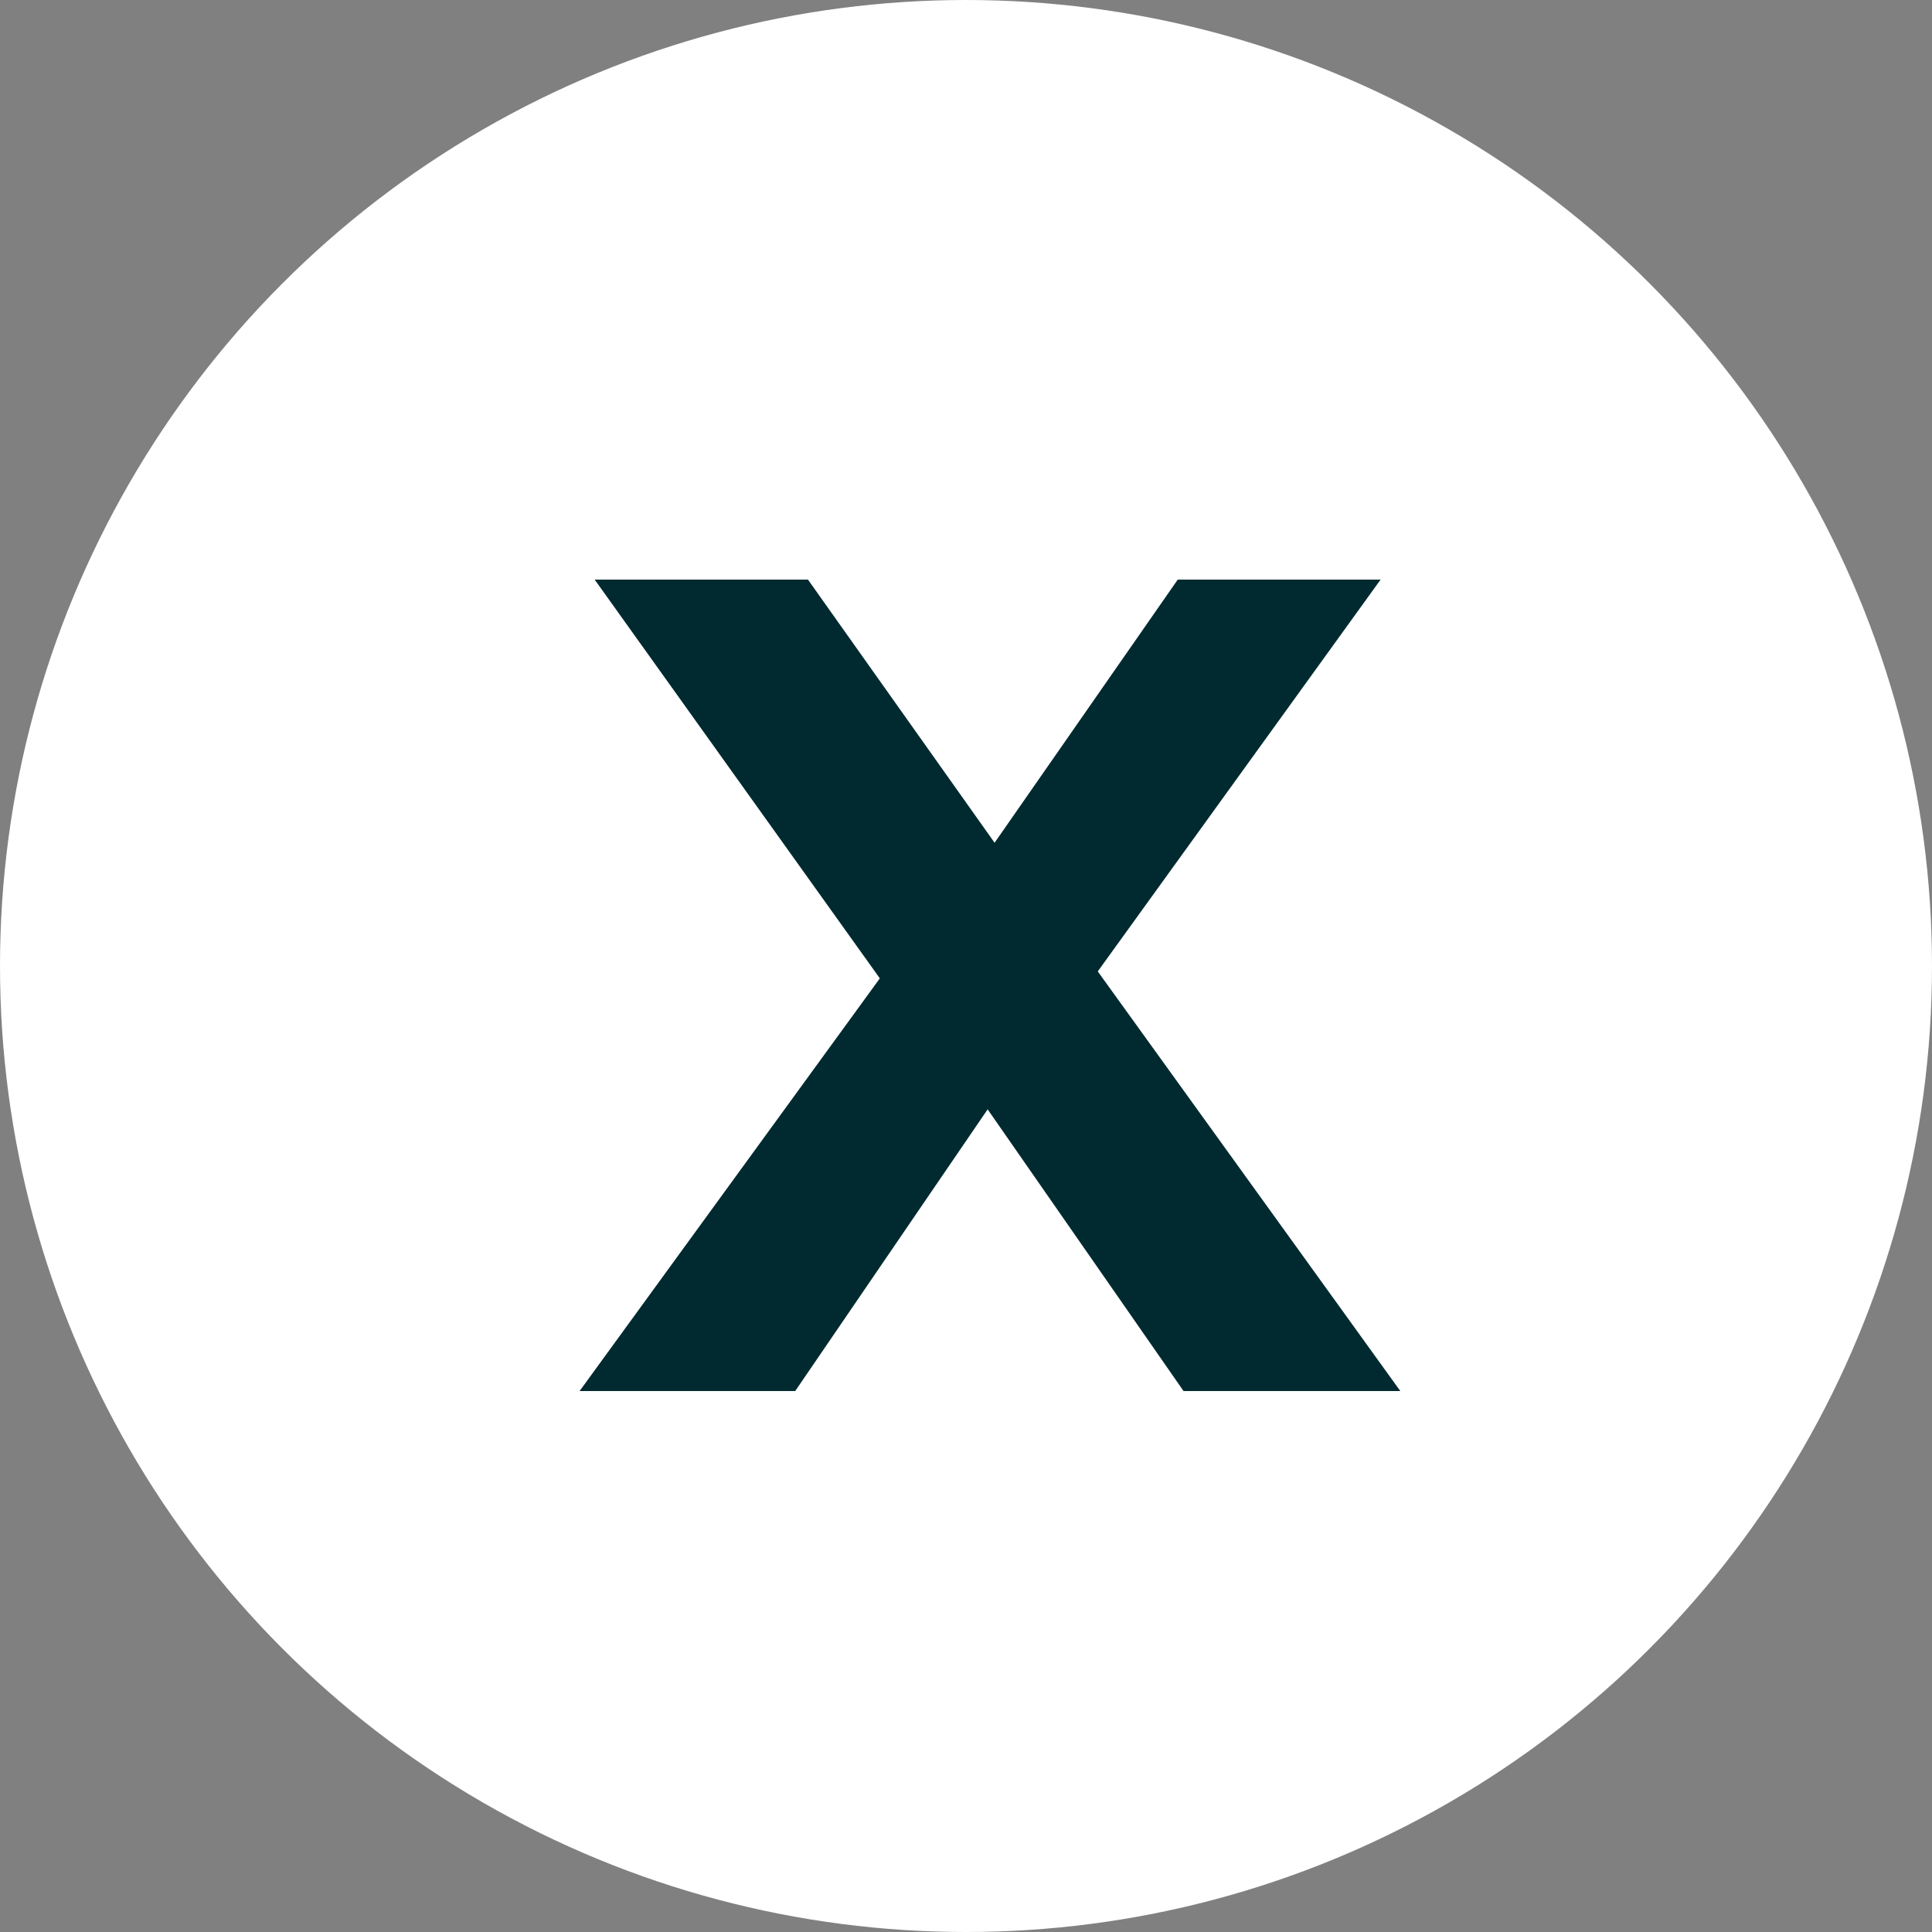
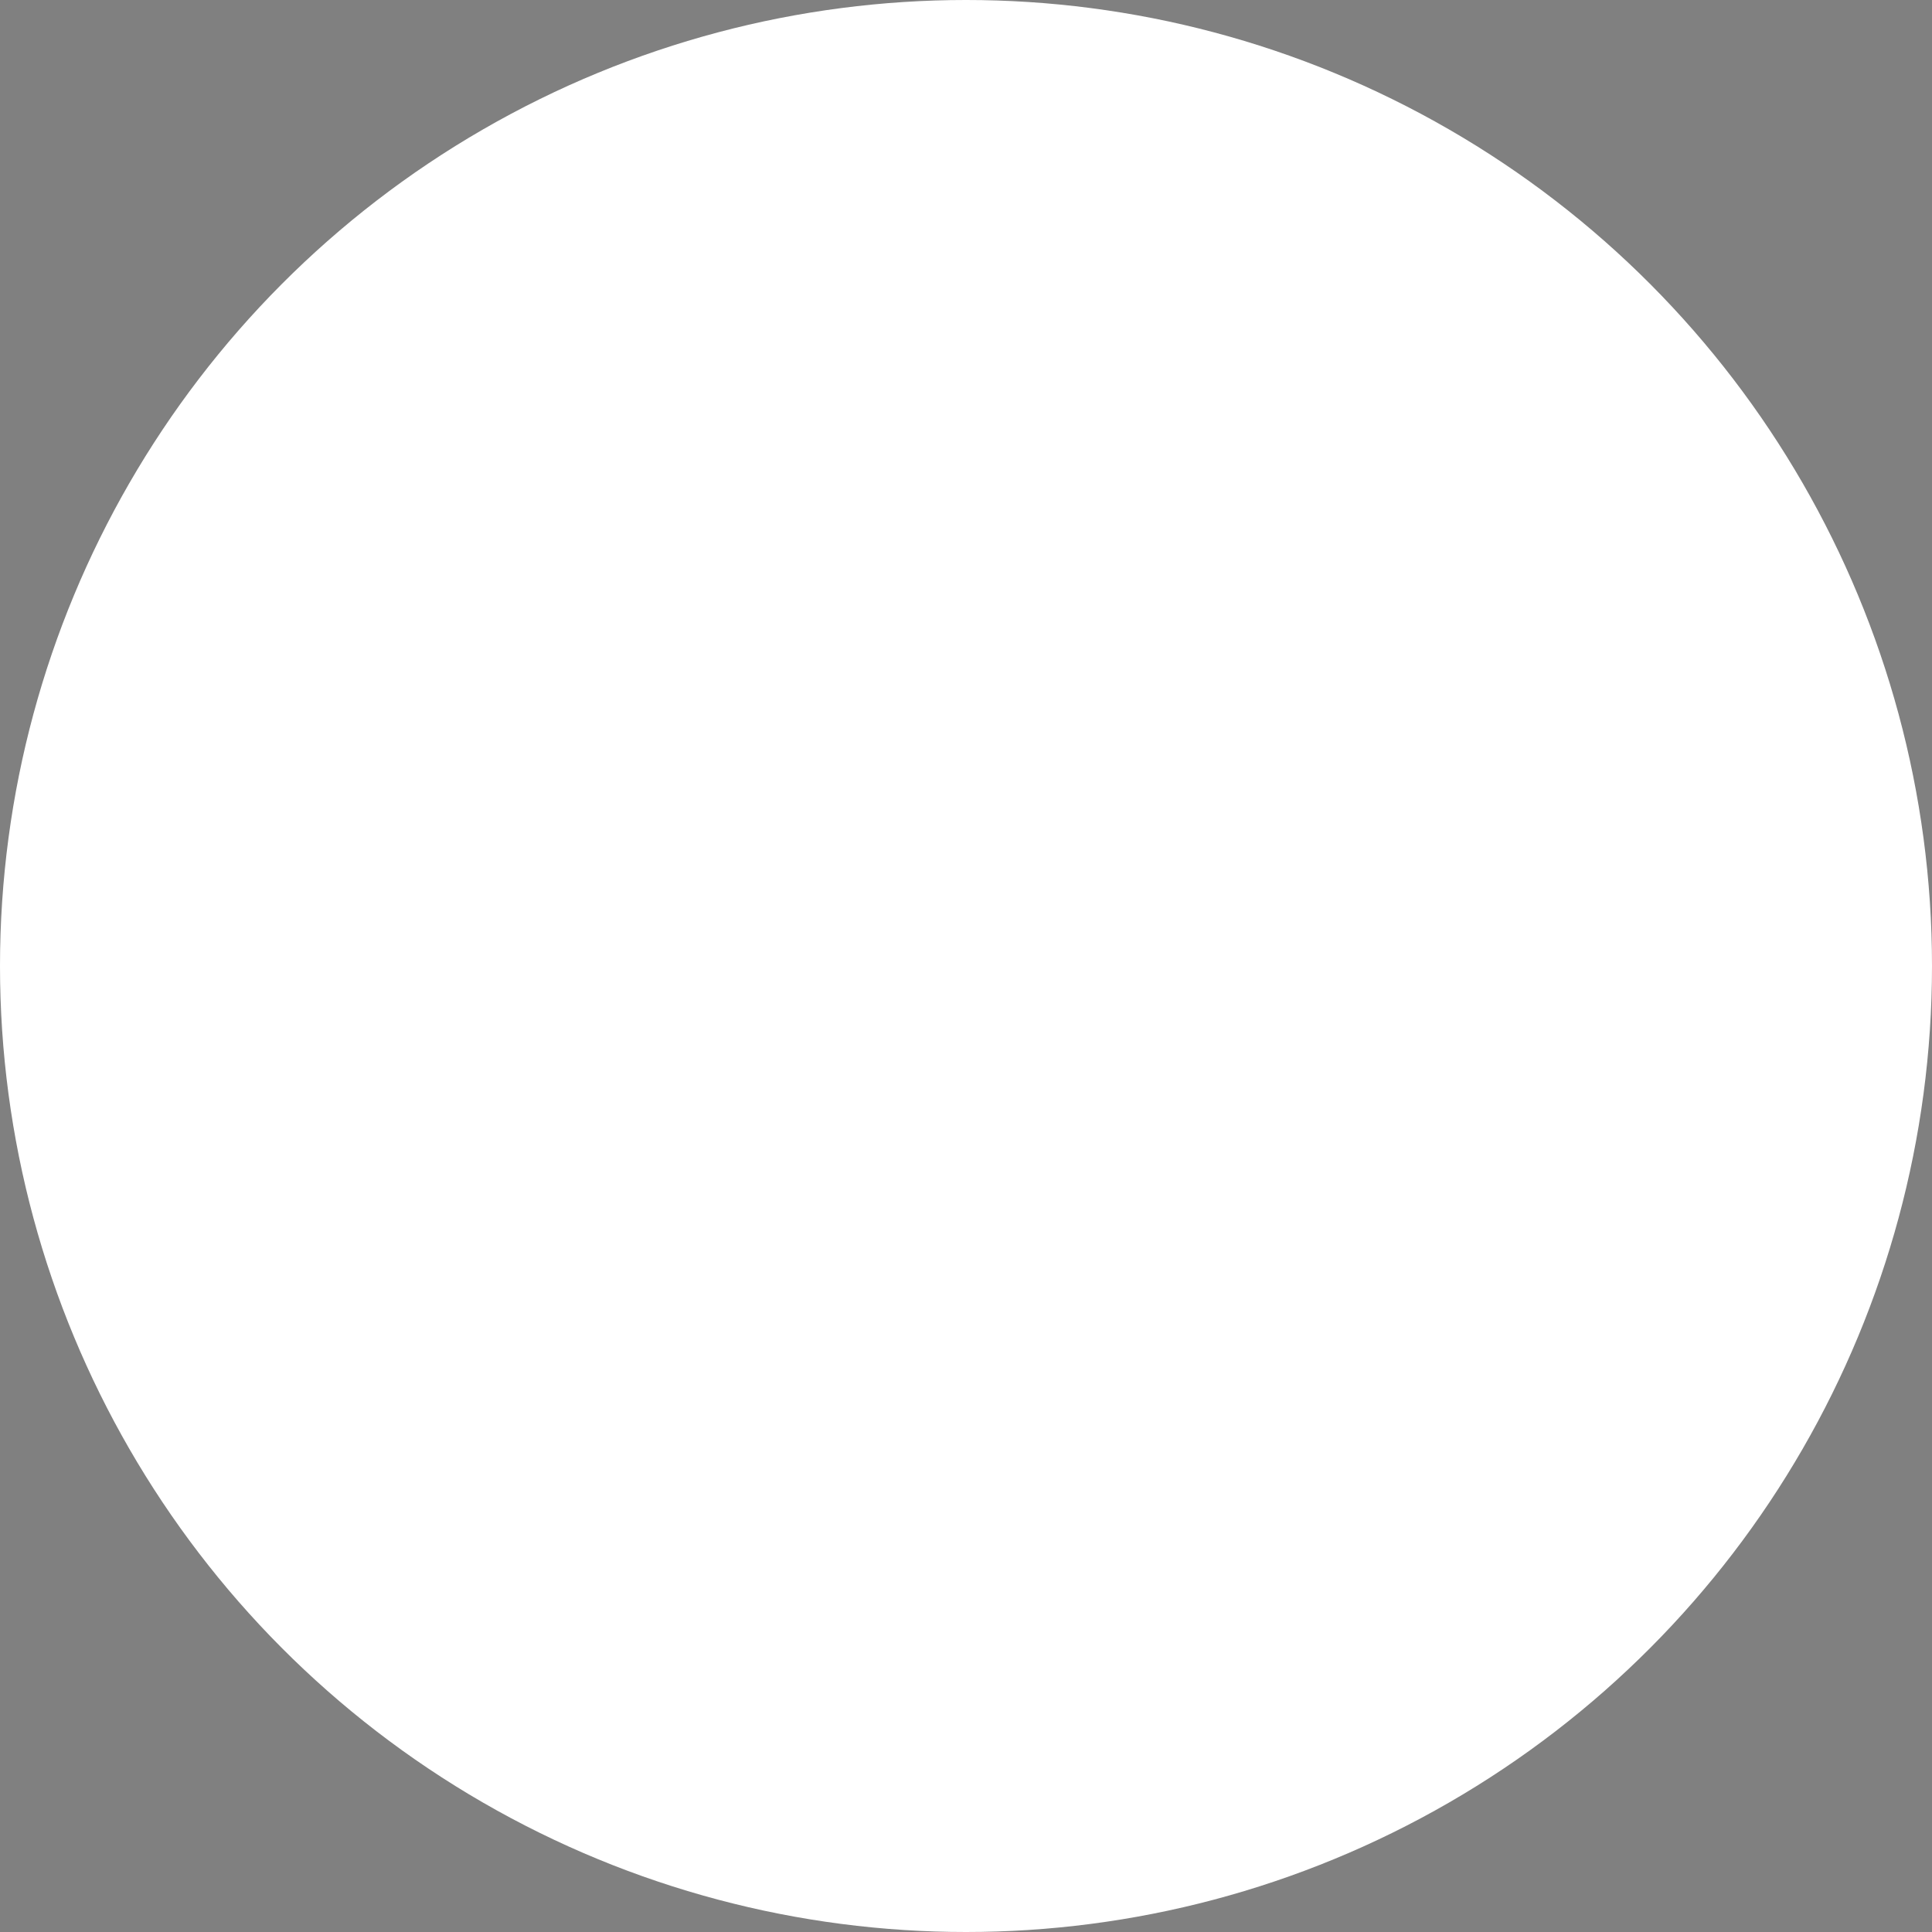
<svg xmlns="http://www.w3.org/2000/svg" width="30" height="30" viewBox="0 0 30 30" fill="none">
  <rect x="0" y="0" width="30" height="30" fill="#808080" stroke="none" />
  <circle cx="15" cy="15" r="15" fill="white" />
-   <path d="M18.378 21.6L15.336 17.226L12.348 21.6H9L13.662 15.192L9.234 9H12.546L15.444 13.086L18.288 9H21.438L17.046 15.084L21.744 21.6H18.378Z" fill="#002A30" />
</svg>